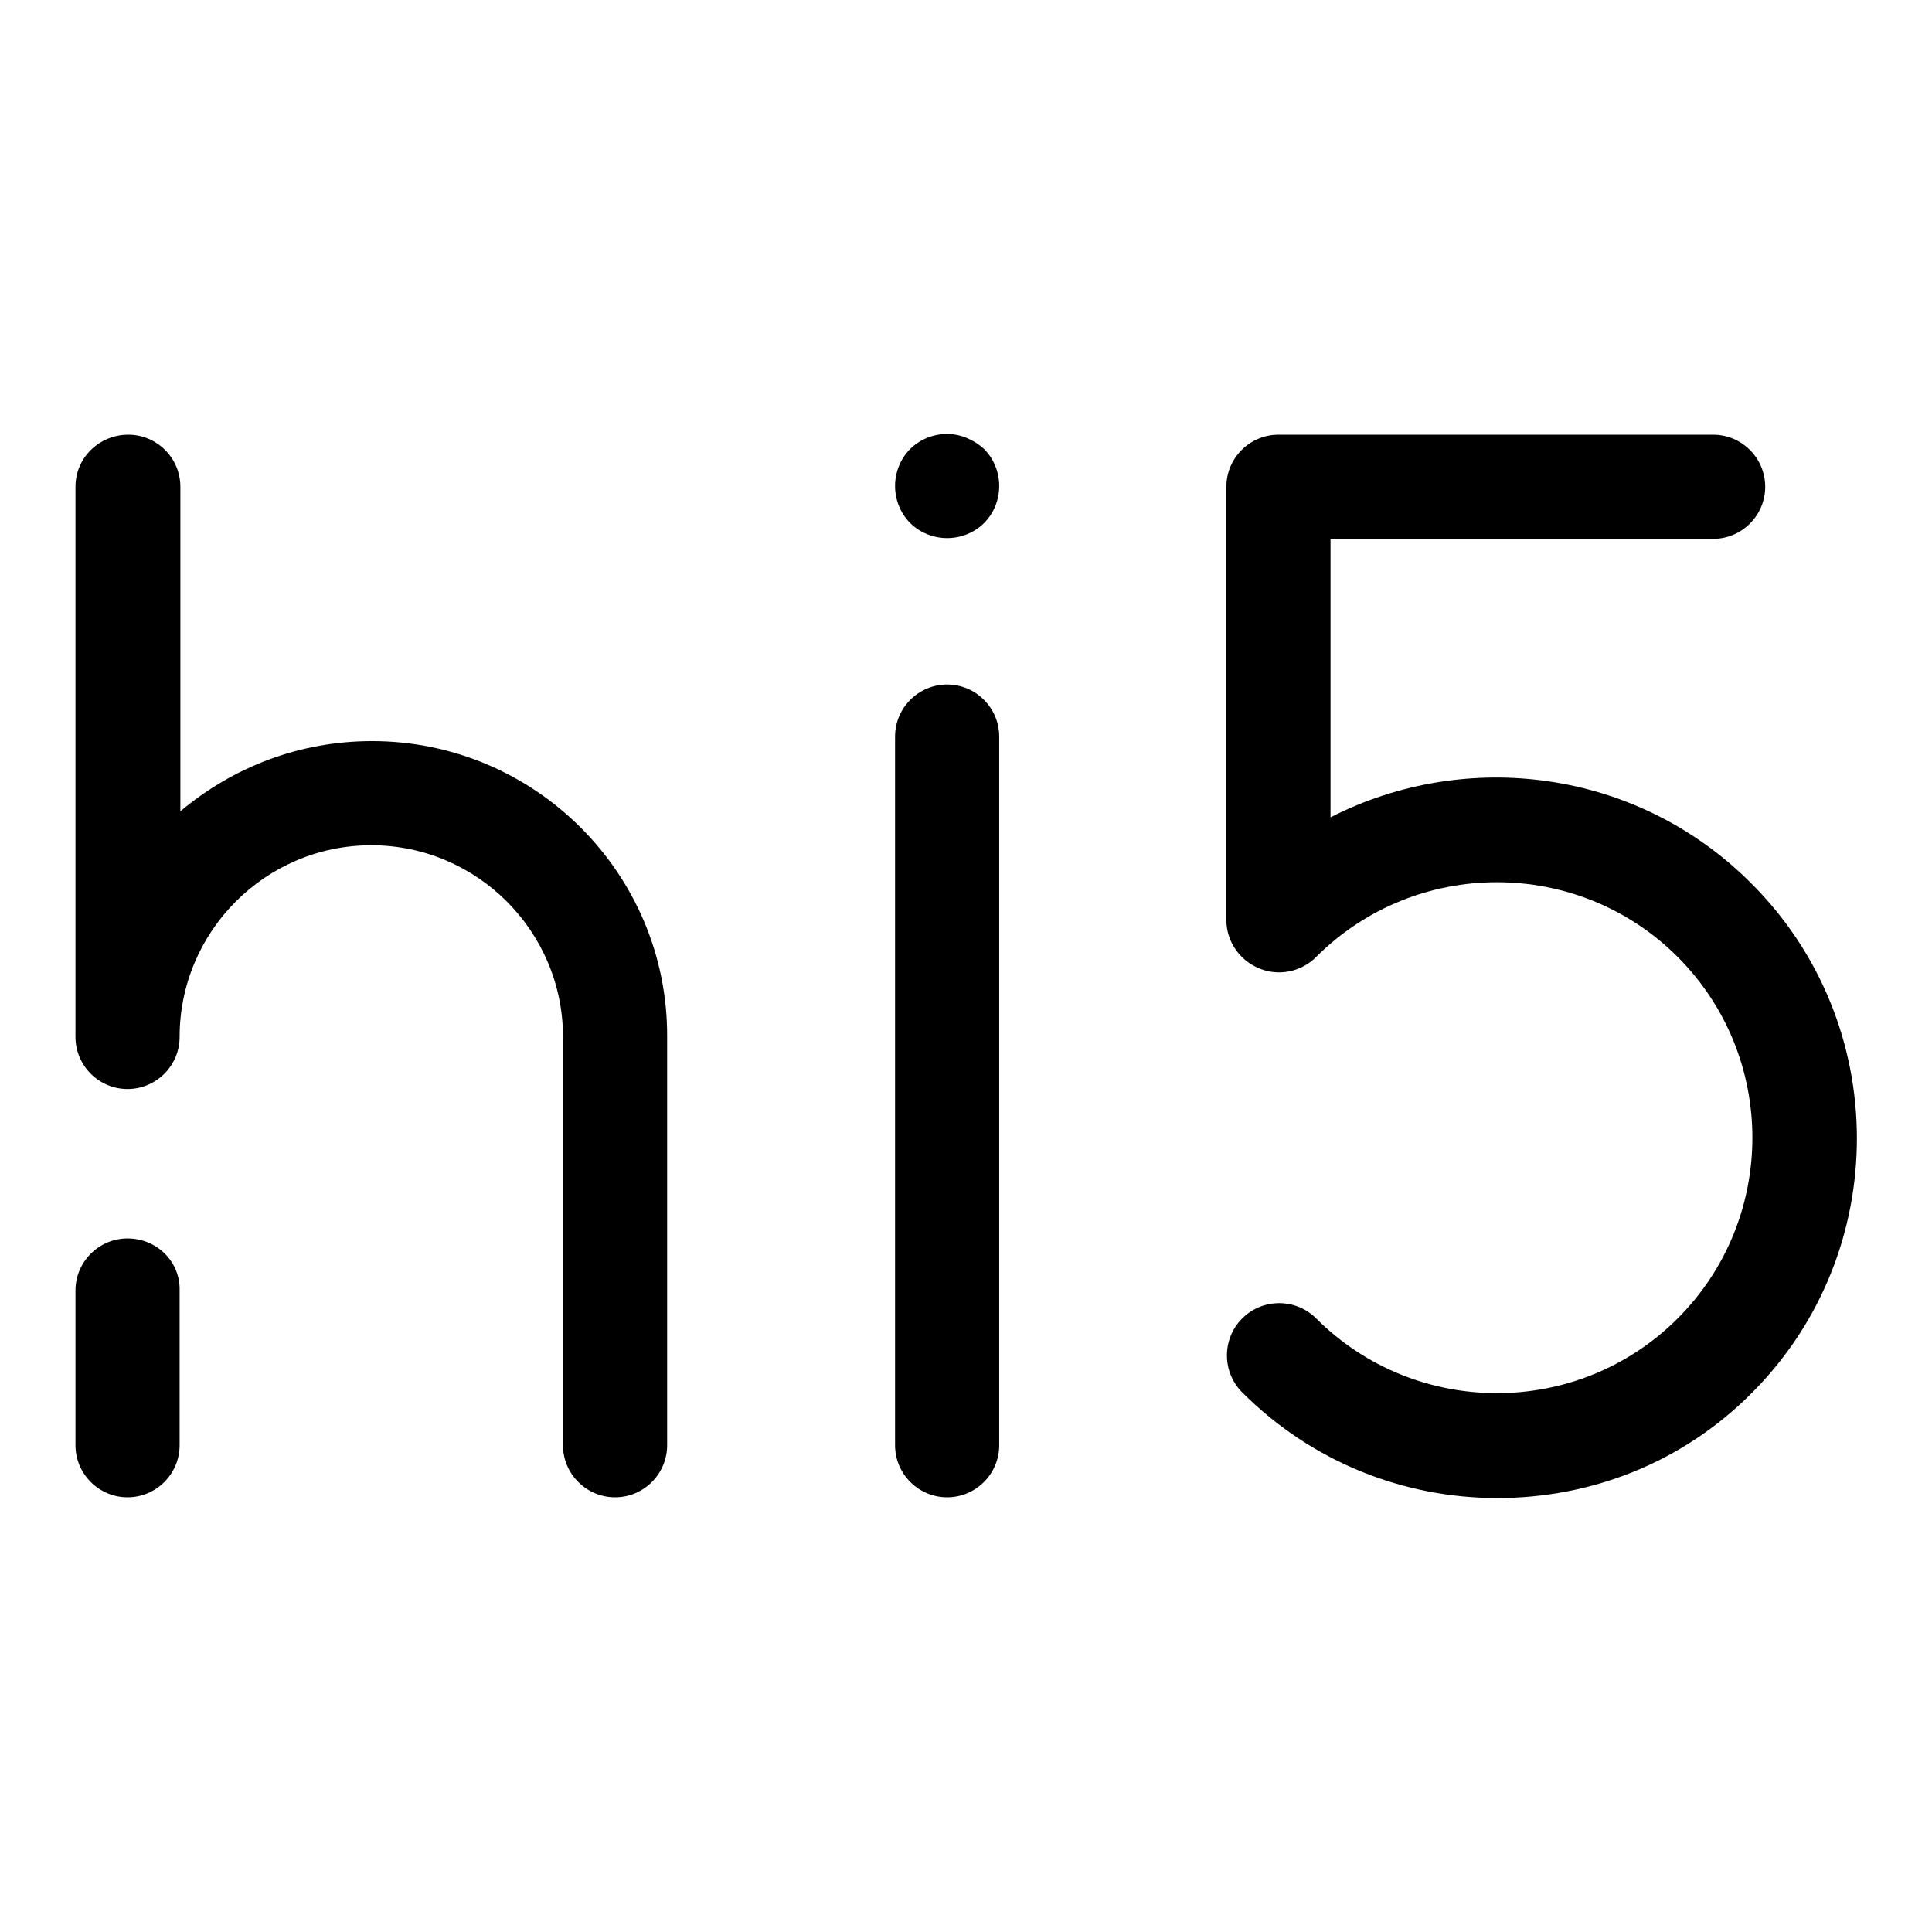
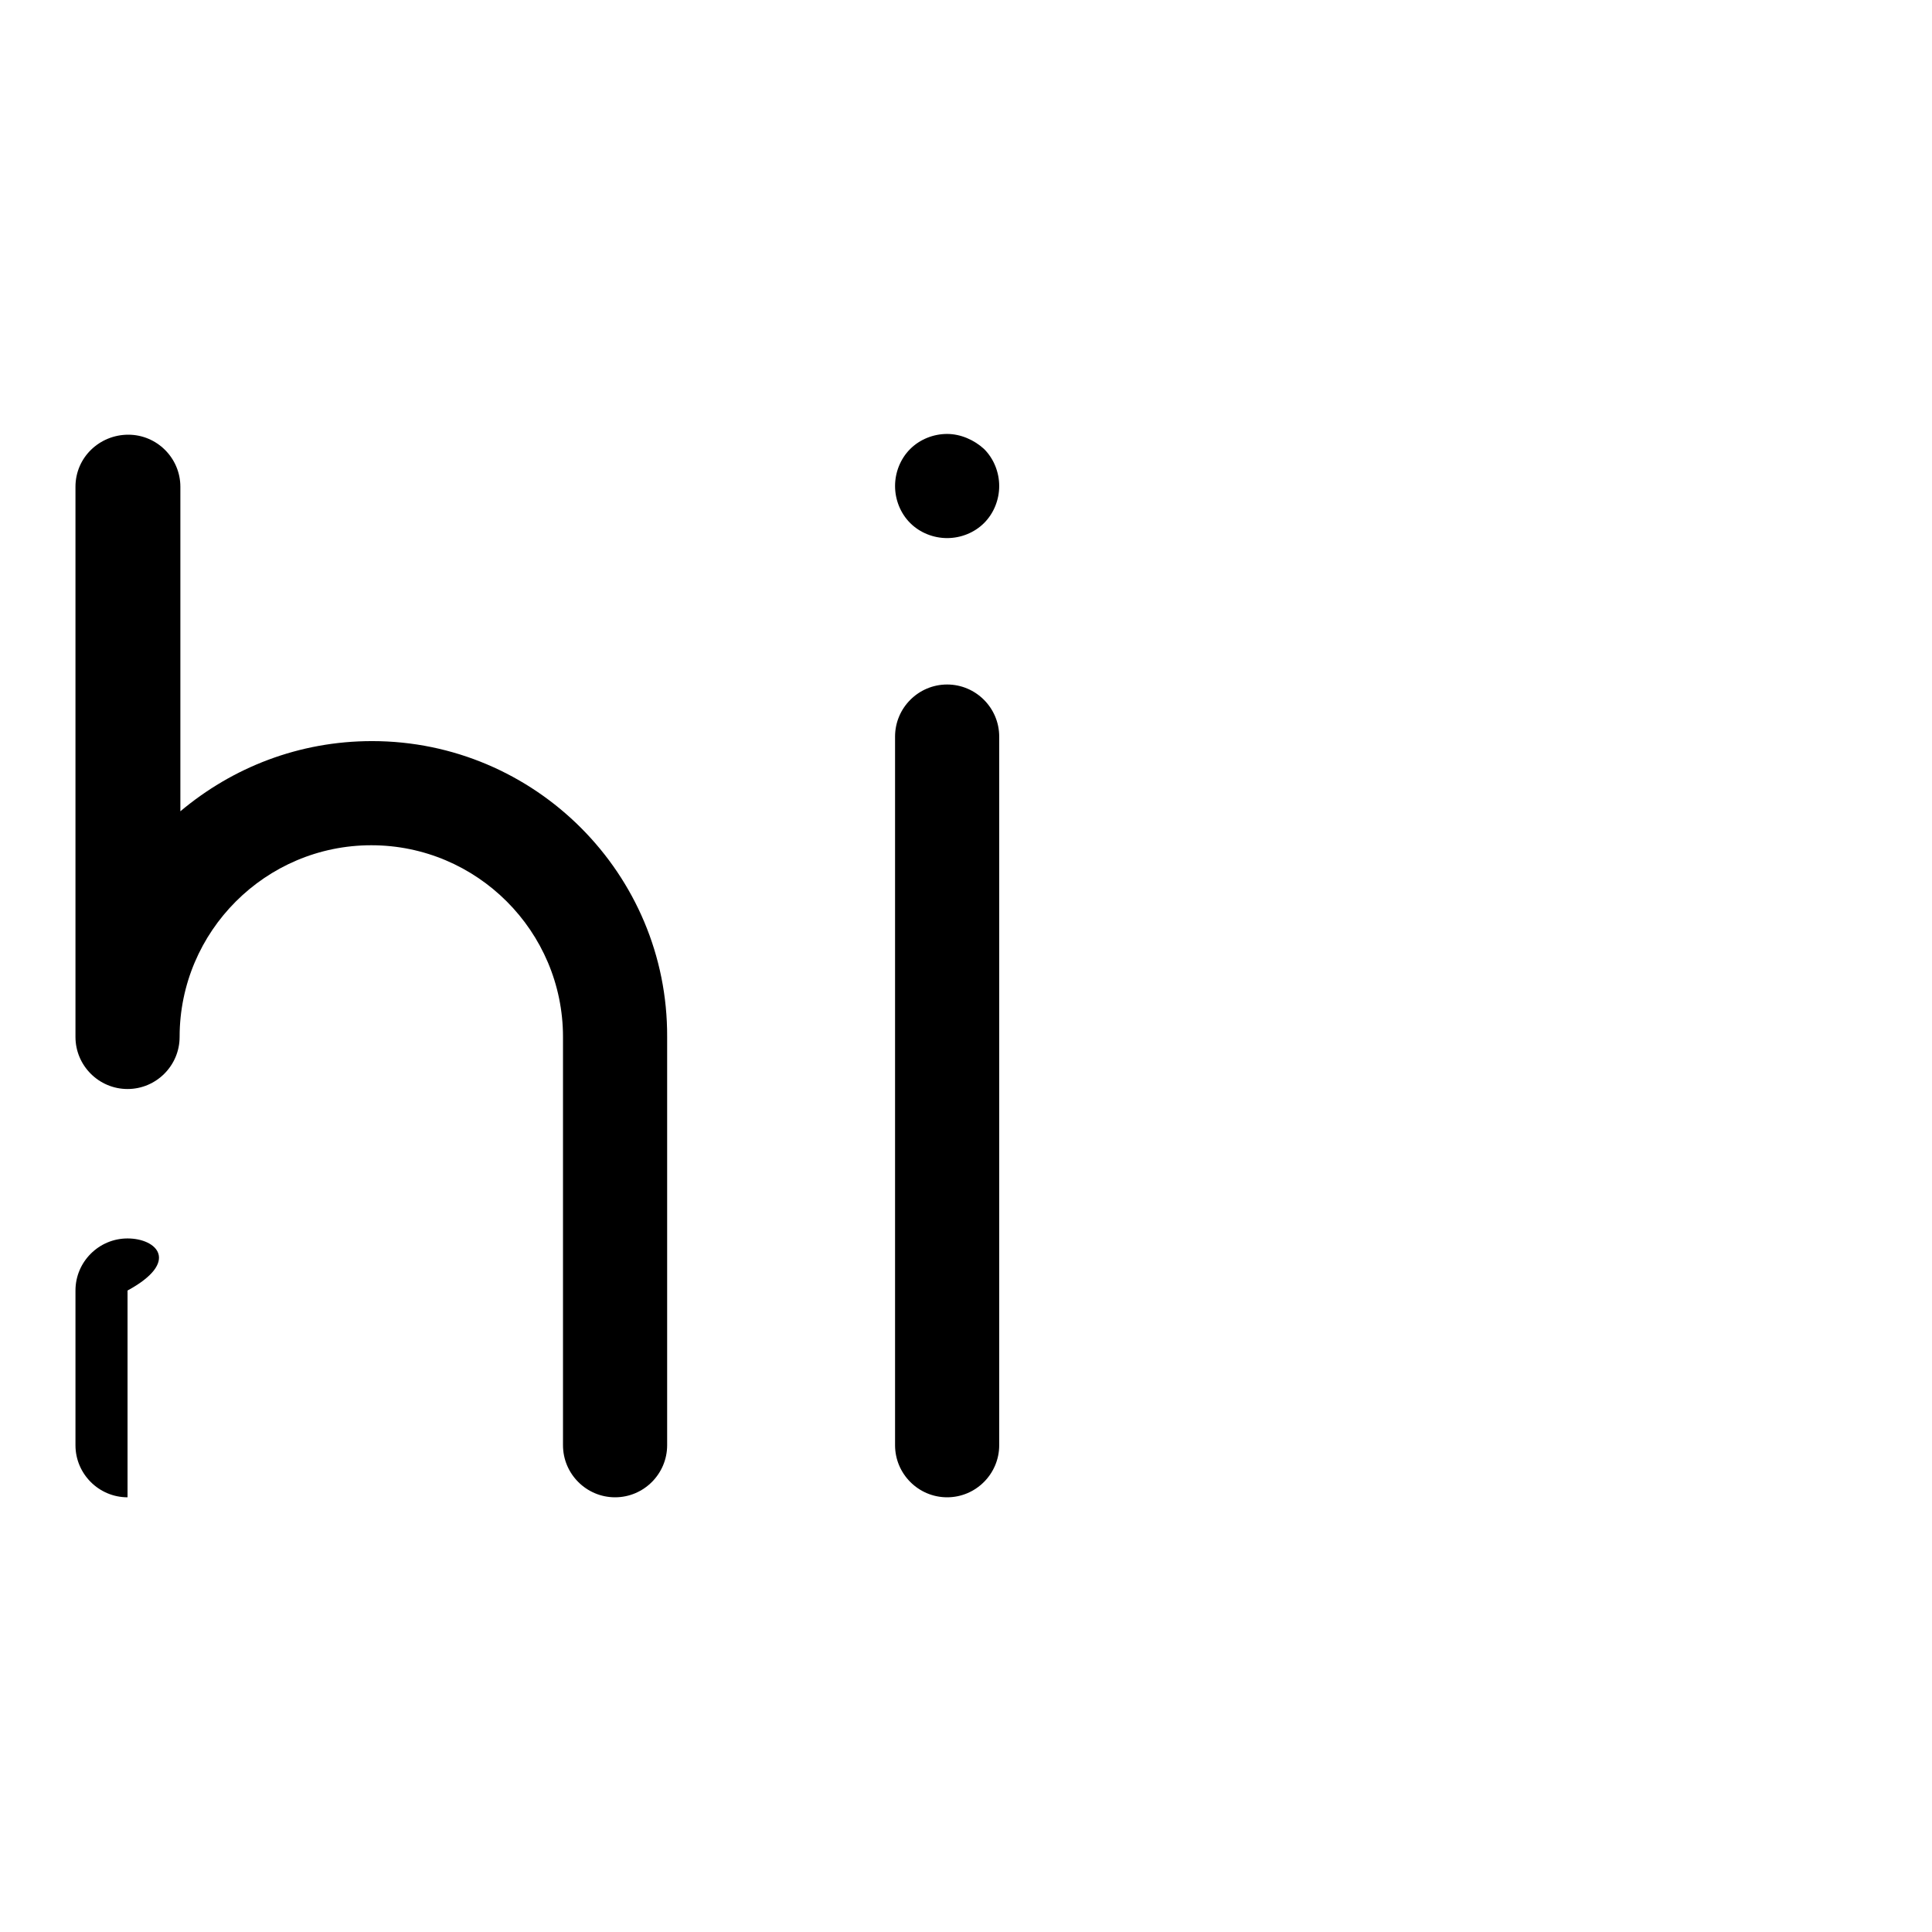
<svg xmlns="http://www.w3.org/2000/svg" version="1.1" x="0px" y="0px" viewBox="0 0 256 256" enable-background="new 0 0 256 256" xml:space="preserve">
  <g>
    <g>
      <g>
-         <path fill="#000000" d="M16.9,164.1c-3.8,0-6.9,3.1-6.9,6.9v20.5c0,3.8,3.1,6.9,6.9,6.9c3.8,0,6.9-3.1,6.9-6.9V171C23.9,167.2,20.8,164.1,16.9,164.1z" />
+         <path fill="#000000" d="M16.9,164.1c-3.8,0-6.9,3.1-6.9,6.9v20.5c0,3.8,3.1,6.9,6.9,6.9V171C23.9,167.2,20.8,164.1,16.9,164.1z" />
        <path fill="#000000" d="M49.3,98.2c-9.7,0-18.5,3.5-25.4,9.3v-43c0-3.8-3.1-6.9-6.9-6.9S10,60.6,10,64.5v72.9l0,0l0,0c0,3.8,3.1,6.9,6.9,6.9s6.9-3.1,6.9-6.9c0-14,11.4-25.4,25.4-25.4c14,0,25.4,11.4,25.4,25.4v54.1c0,3.8,3.1,6.9,6.9,6.9s6.9-3.1,6.9-6.9v-54.1C88.5,115.8,70.9,98.2,49.3,98.2z" />
        <path fill="#000000" d="M125.5,90.7c-3.8,0-6.9,3.1-6.9,6.9v93.9c0,3.8,3.1,6.9,6.9,6.9s6.9-3.1,6.9-6.9V97.6C132.4,93.8,129.3,90.7,125.5,90.7z" />
        <path fill="#000000" d="M125.5,57.5c-1.8,0-3.6,0.7-4.9,2c-1.3,1.3-2,3.1-2,4.9s0.7,3.6,2,4.9c1.3,1.3,3.1,2,4.9,2c1.8,0,3.6-0.7,4.9-2c1.3-1.3,2-3.1,2-4.9s-0.7-3.6-2-4.9C129.1,58.3,127.3,57.5,125.5,57.5z" />
-         <path fill="#000000" d="M232,117c-15.1-15.1-37.7-17.9-55.7-8.7V71.4H227c3.8,0,6.9-3.1,6.9-6.9s-3.1-6.9-6.9-6.9h-57.6c-3.8,0-6.9,3.1-6.9,6.9v57.4c0,2.8,1.7,5.3,4.3,6.4c2.6,1.1,5.6,0.5,7.6-1.5c13.2-13.2,34.7-13.2,47.9,0c13.2,13.2,13.2,34.7,0,47.9c-13.2,13.2-34.7,13.2-47.9,0c-2.7-2.7-7.1-2.7-9.8,0c-2.7,2.7-2.7,7.1,0,9.8c9.3,9.3,21.5,14,33.8,14s24.5-4.6,33.8-14C250.7,165.9,250.7,135.6,232,117z" />
      </g>
      <g />
      <g />
      <g />
      <g />
      <g />
      <g />
      <g />
      <g />
      <g />
      <g />
      <g />
      <g />
      <g />
      <g />
      <g />
    </g>
  </g>
</svg>